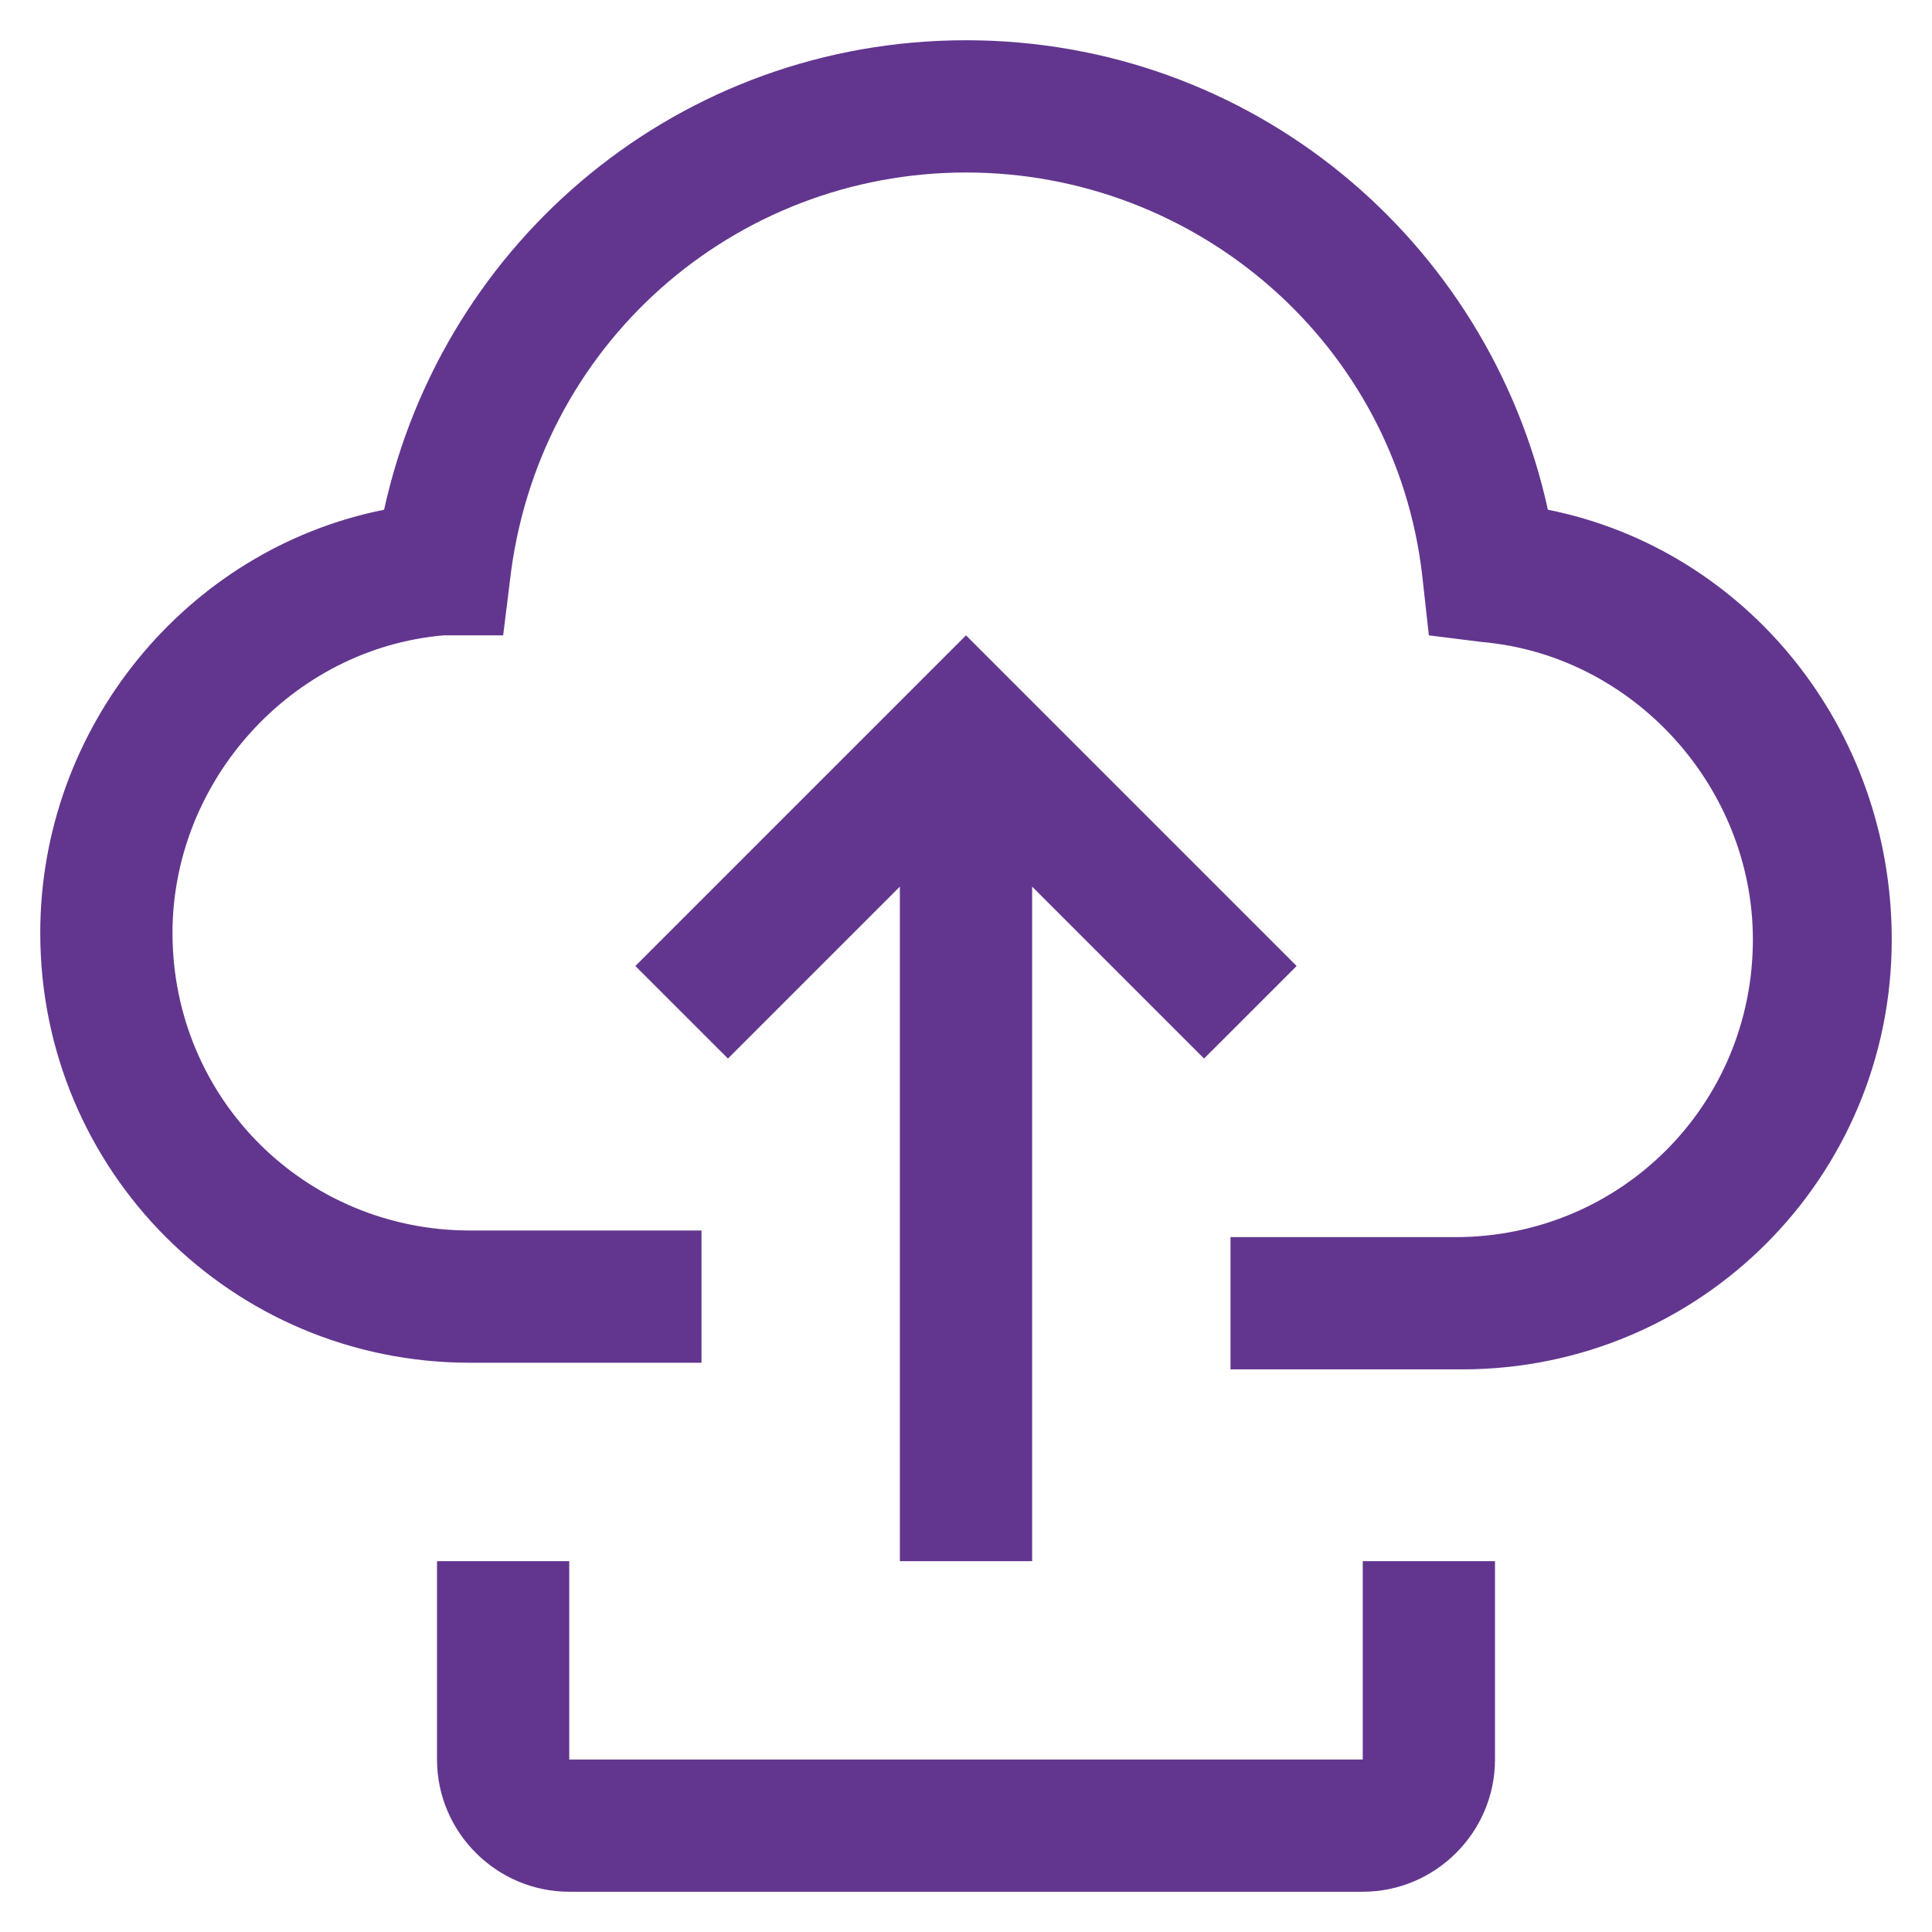
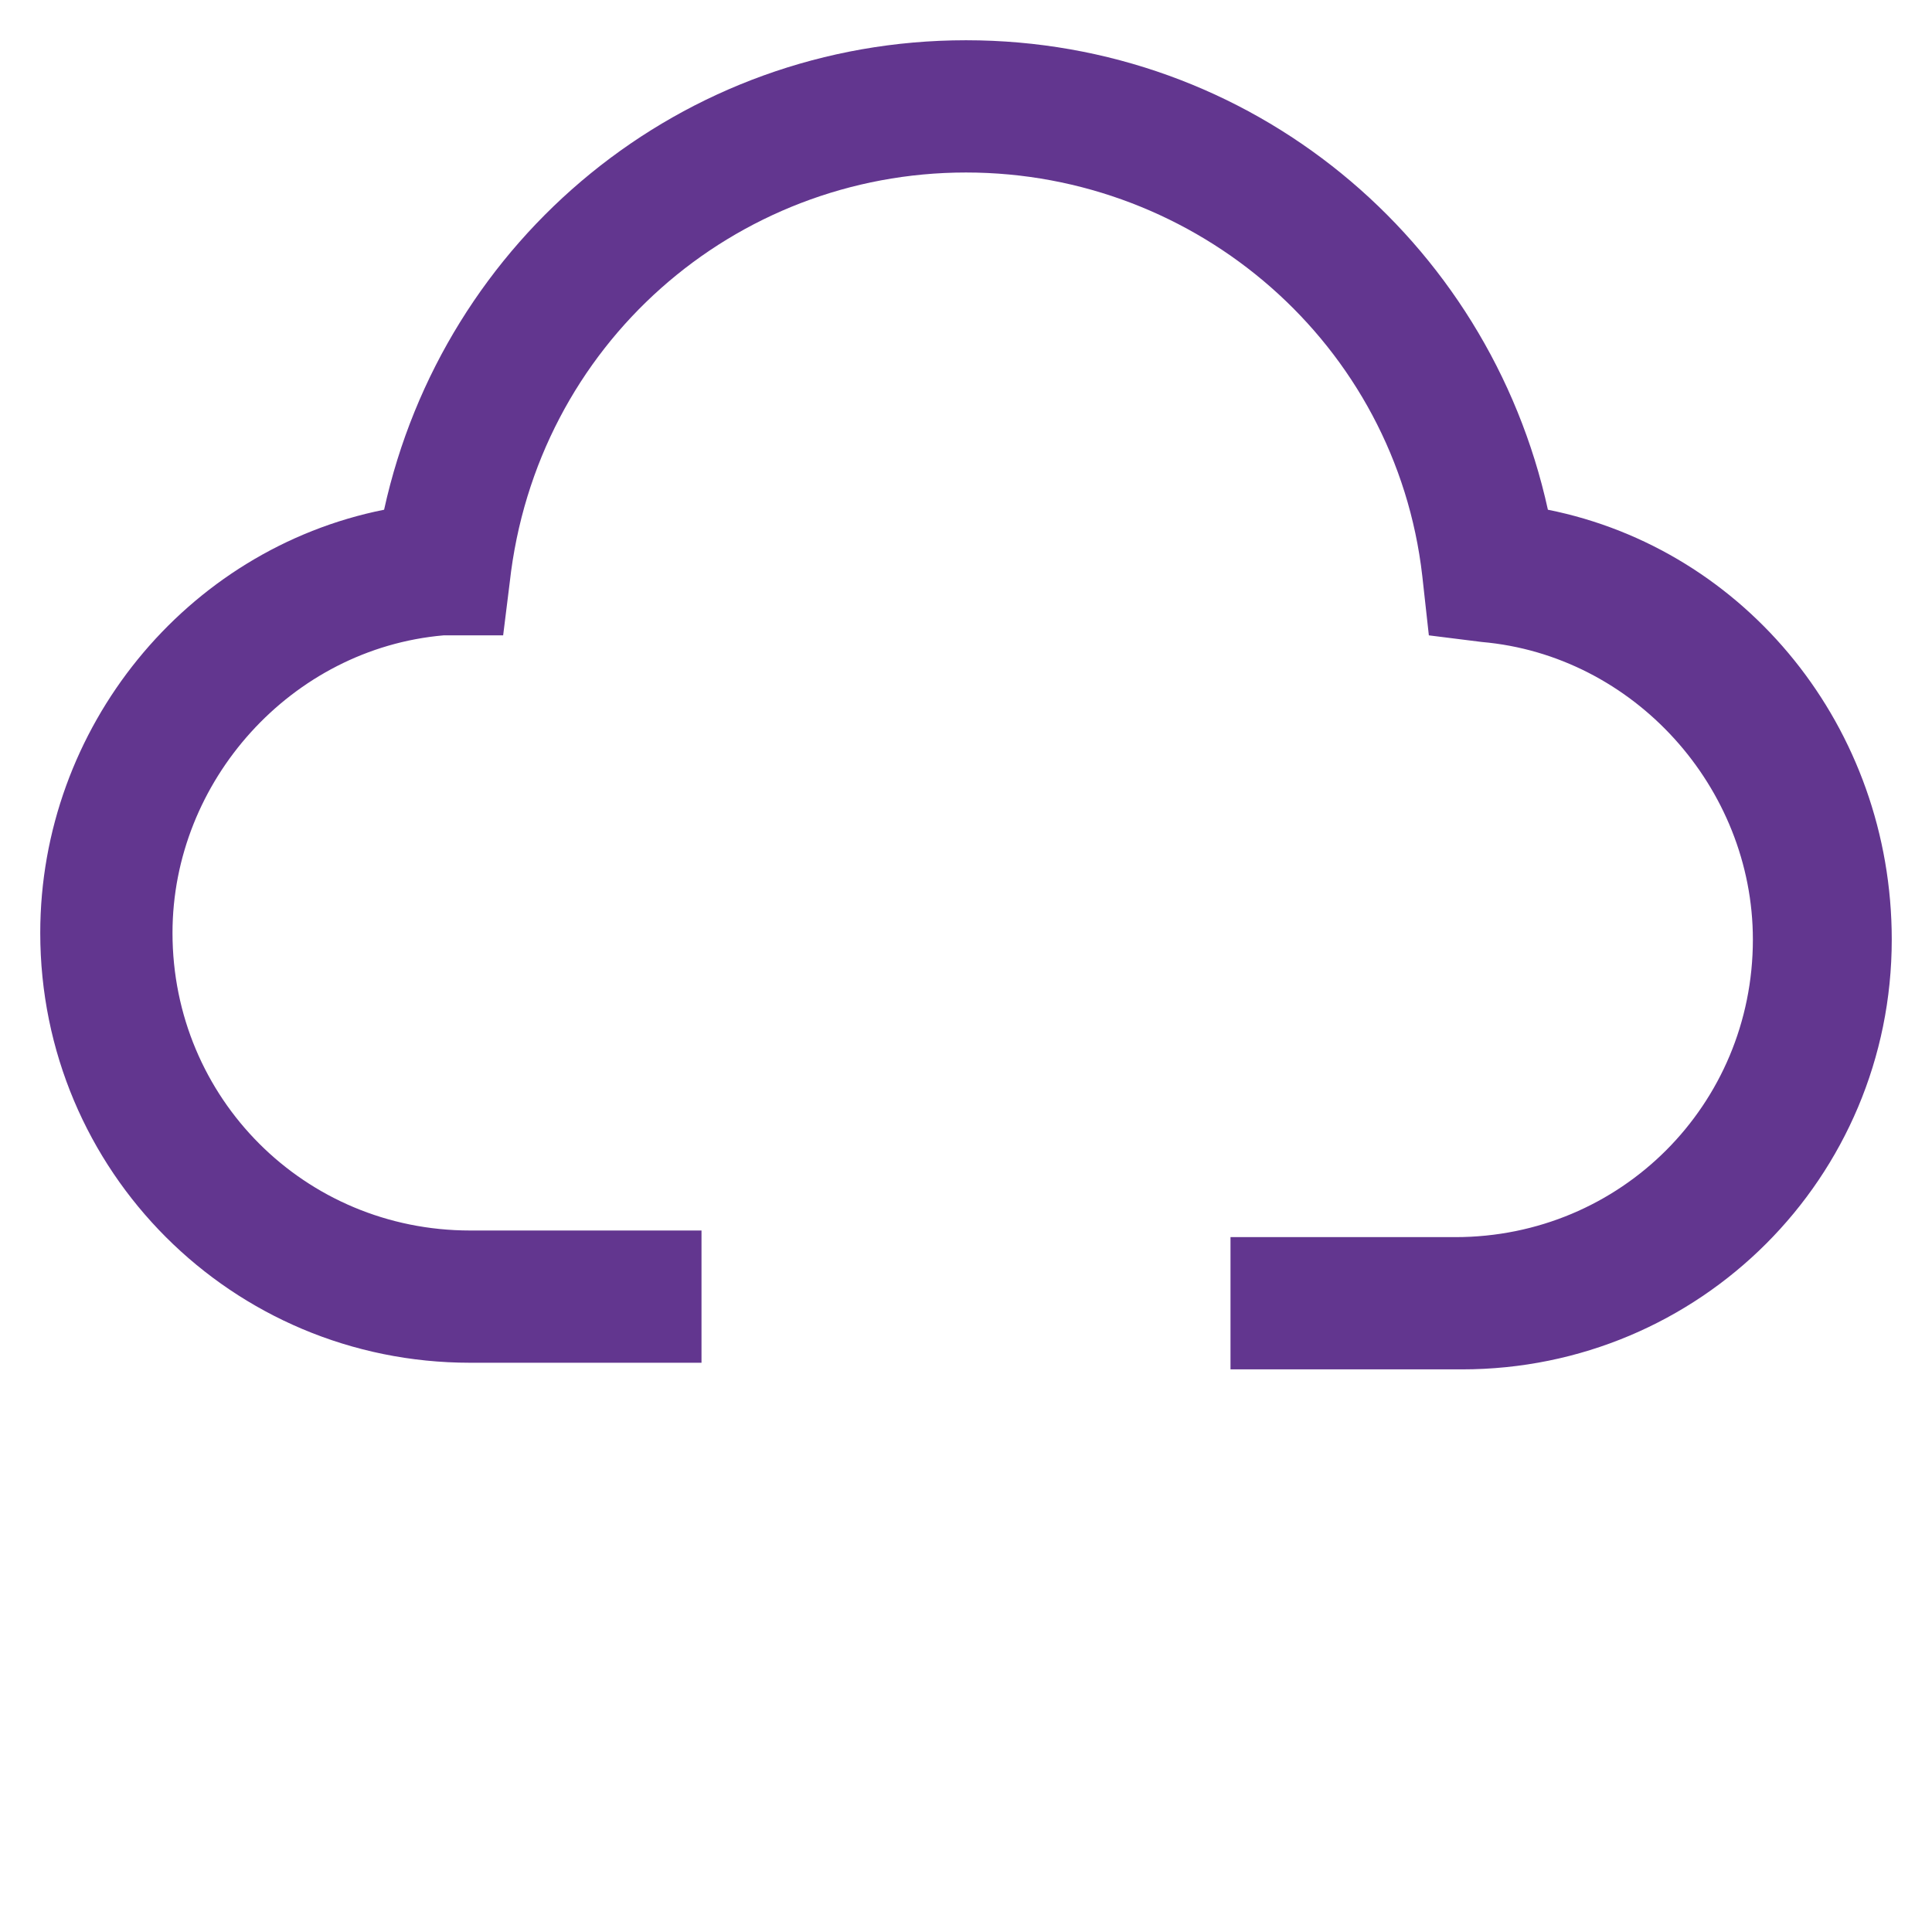
<svg xmlns="http://www.w3.org/2000/svg" width="42" height="42" viewBox="0 0 42 42" fill="none">
-   <path d="M29.625 41.125H12.375C10.794 41.125 9.5 39.831 9.5 38.25V33.938H12.375V38.25H29.625V33.938H32.5V38.25C32.5 39.831 31.206 41.125 29.625 41.125ZM19.562 19.275V33.938H22.438V19.275L26.175 23.012L28.188 21L21 13.812L13.812 21L15.825 23.012L19.562 19.275Z" fill="#62368F" />
  <path d="M33.65 11.081C32.356 5.188 27.181 0.875 21 0.875C14.819 0.875 9.644 5.188 8.35 11.081C4.037 11.944 0.875 15.825 0.875 20.281C0.875 25.456 5.044 29.625 10.219 29.625H15.25V26.75H10.219C6.625 26.75 3.75 23.875 3.75 20.281C3.75 16.975 6.338 14.1 9.644 13.812H10.938L11.081 12.662C11.656 7.487 15.969 3.75 21 3.75C26.031 3.75 30.344 7.487 30.919 12.519L31.062 13.812L32.212 13.956C35.519 14.244 38.106 17.119 38.106 20.425C38.106 24.019 35.231 26.894 31.637 26.894H26.75V29.769H31.781C36.956 29.769 41.125 25.6 41.125 20.425C41.125 15.825 37.962 11.944 33.65 11.081Z" fill="#62368F" />
</svg>